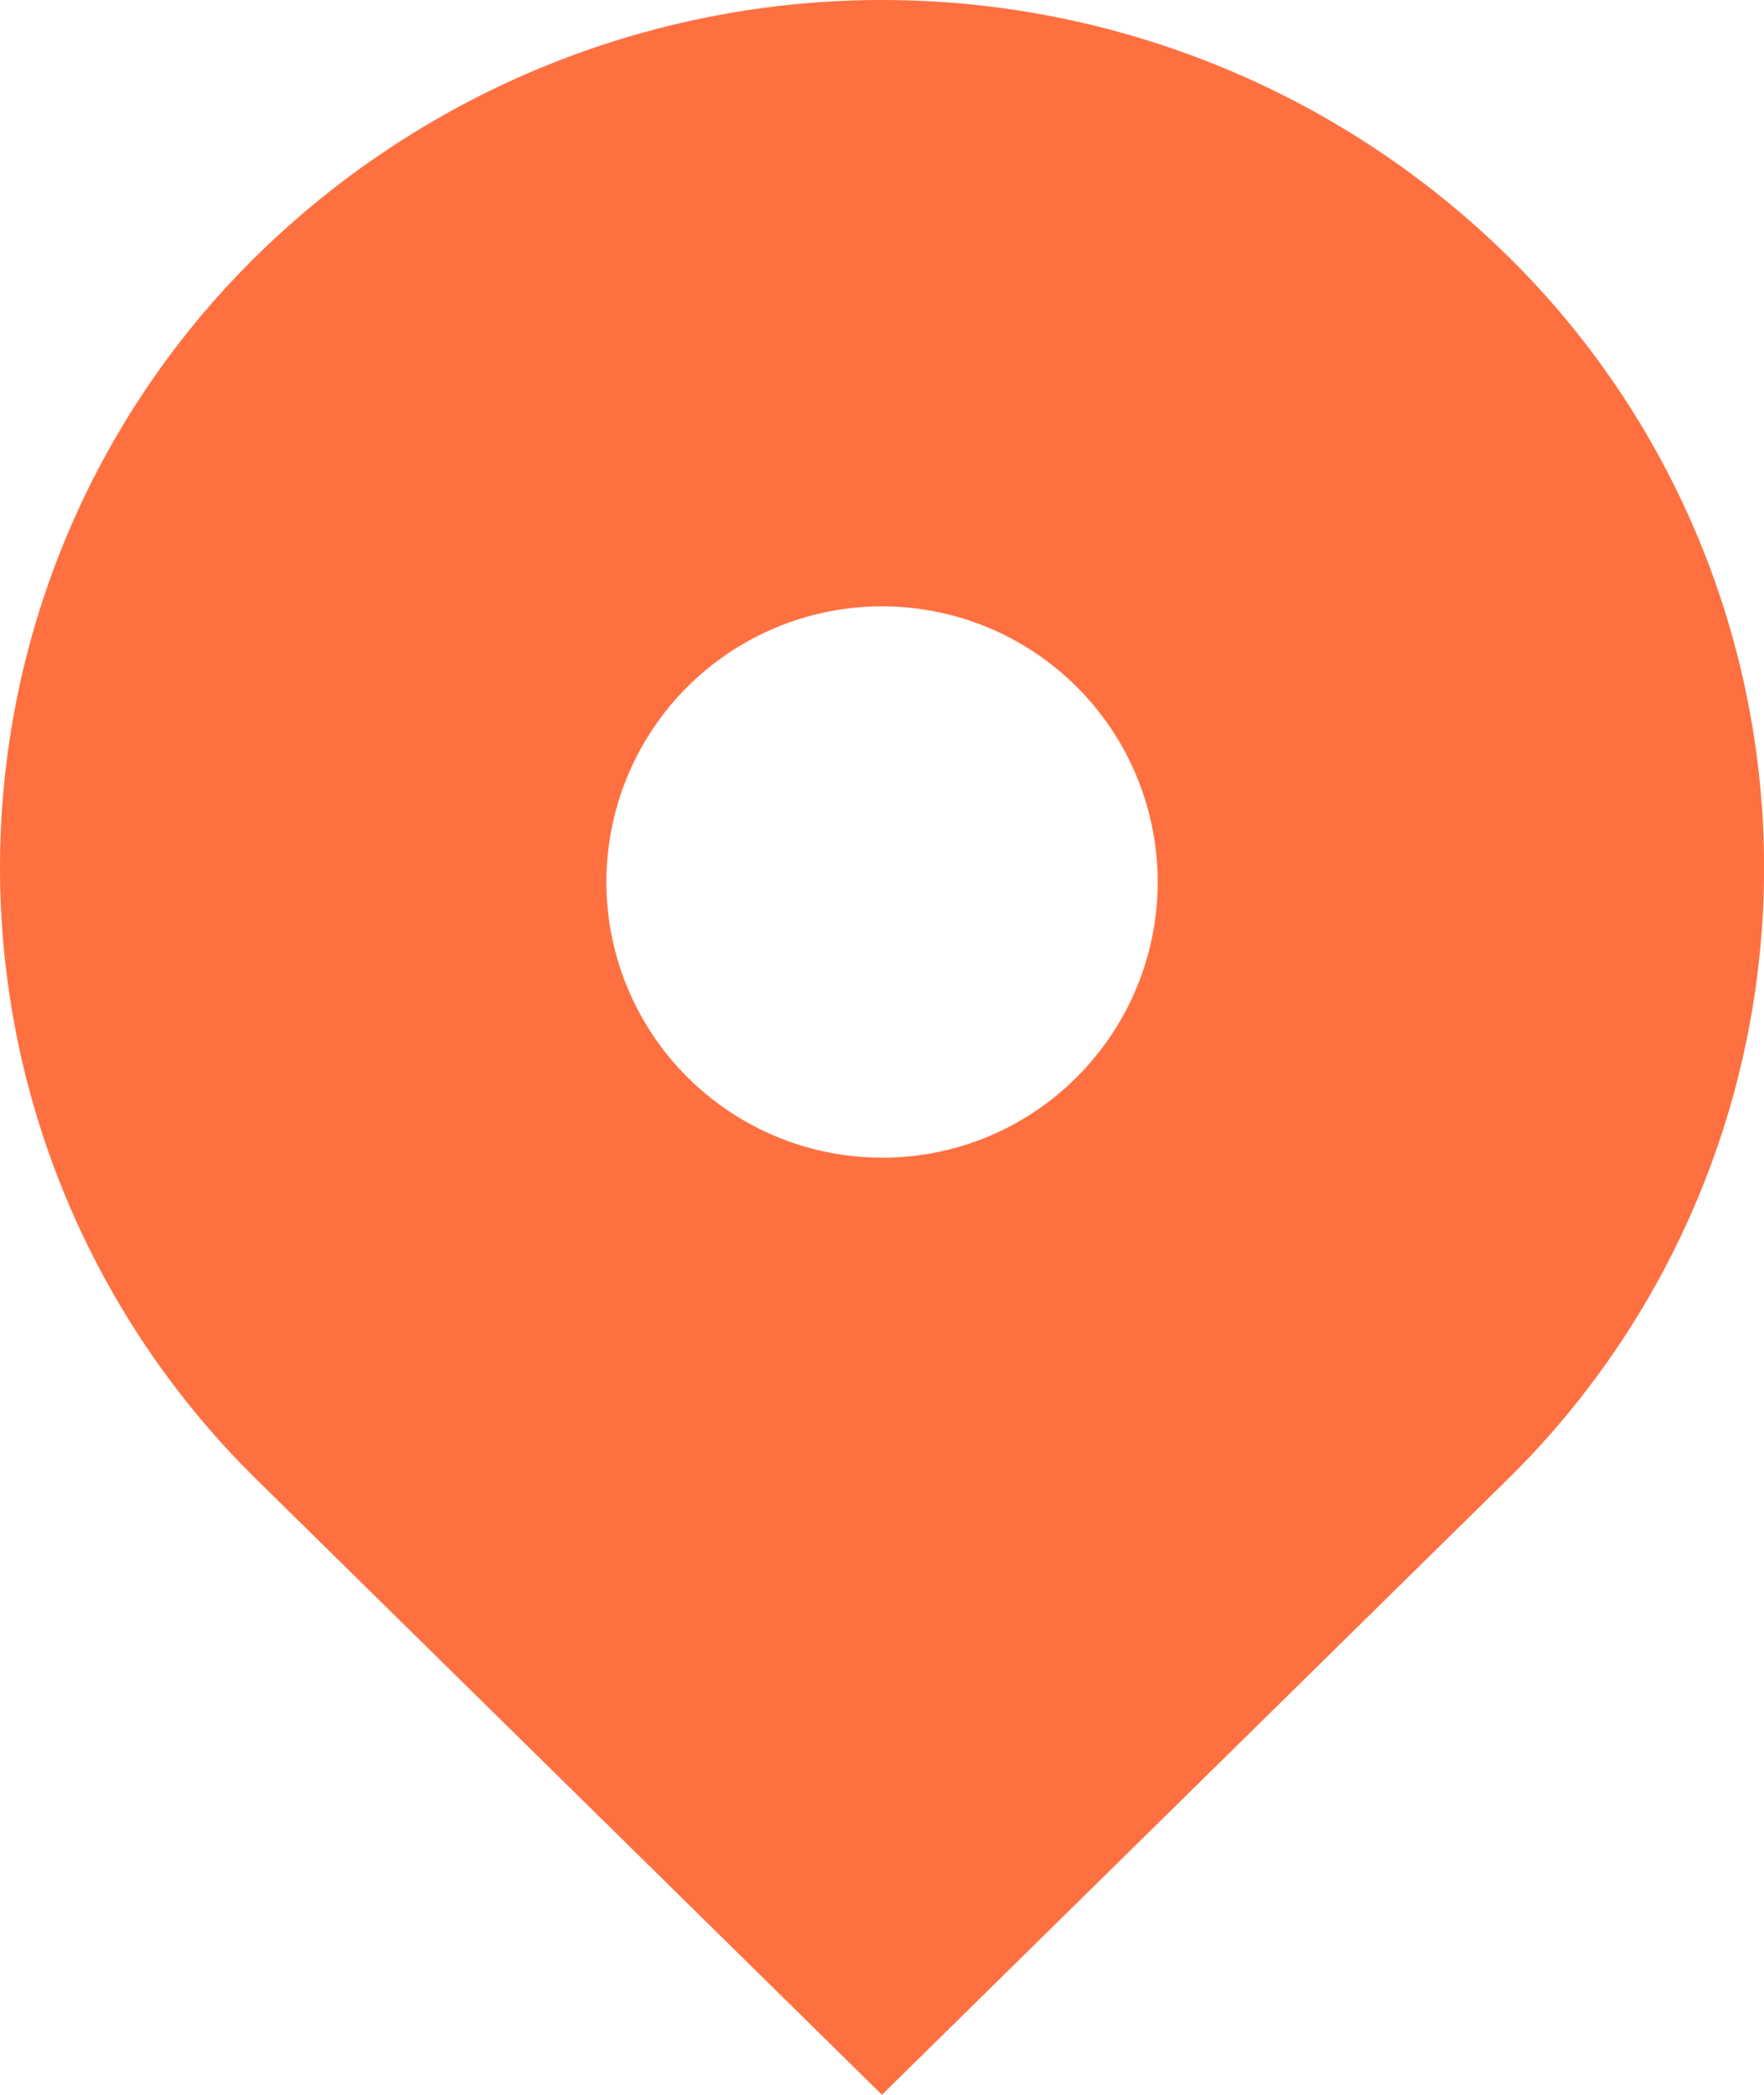
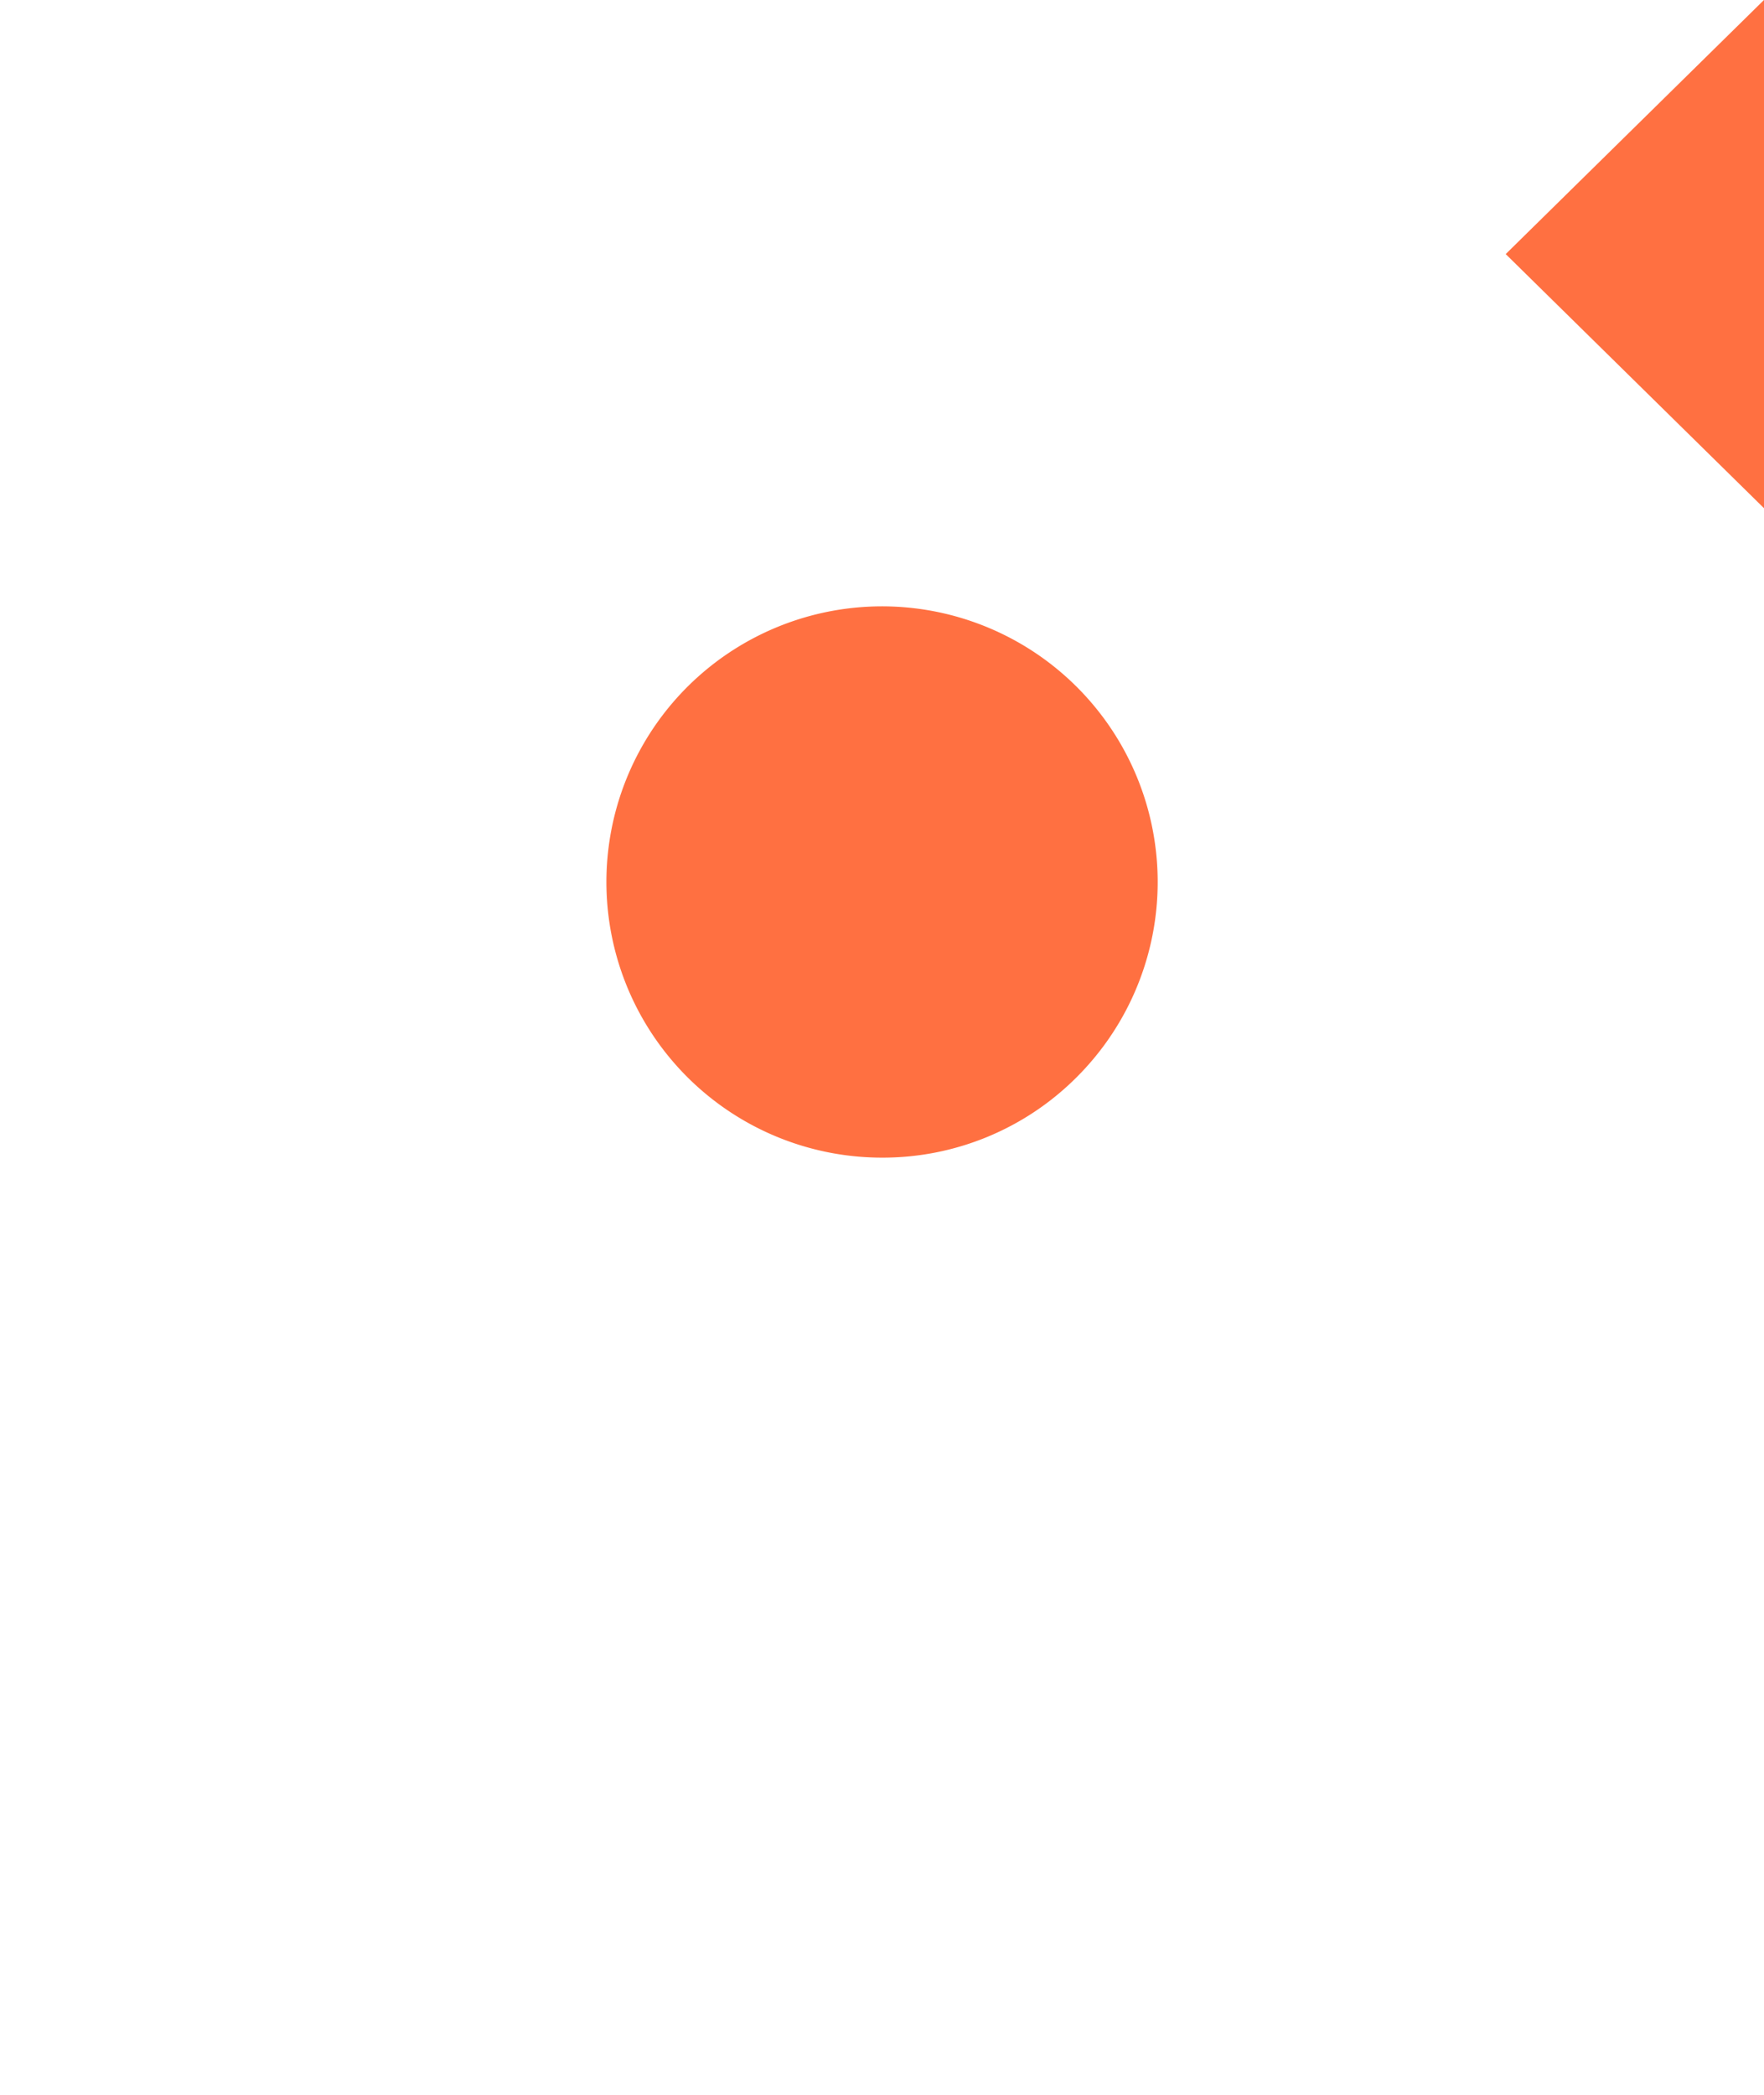
<svg xmlns="http://www.w3.org/2000/svg" width="25.119" height="29.828" viewBox="0 0 25.119 29.828">
-   <path id="location" d="M27.442,8.117a12.709,12.709,0,0,0-17.762,0,12.214,12.214,0,0,0,0,17.474l8.88,8.736,8.882-8.737a12.214,12.214,0,0,0,0-17.474ZM18.56,20.983a3.925,3.925,0,1,1,2.776-1.149,3.9,3.9,0,0,1-2.776,1.149Z" transform="translate(-6.001 -4.499)" fill="#ff7041" />
+   <path id="location" d="M27.442,8.117l8.88,8.736,8.882-8.737a12.214,12.214,0,0,0,0-17.474ZM18.56,20.983a3.925,3.925,0,1,1,2.776-1.149,3.9,3.9,0,0,1-2.776,1.149Z" transform="translate(-6.001 -4.499)" fill="#ff7041" />
</svg>